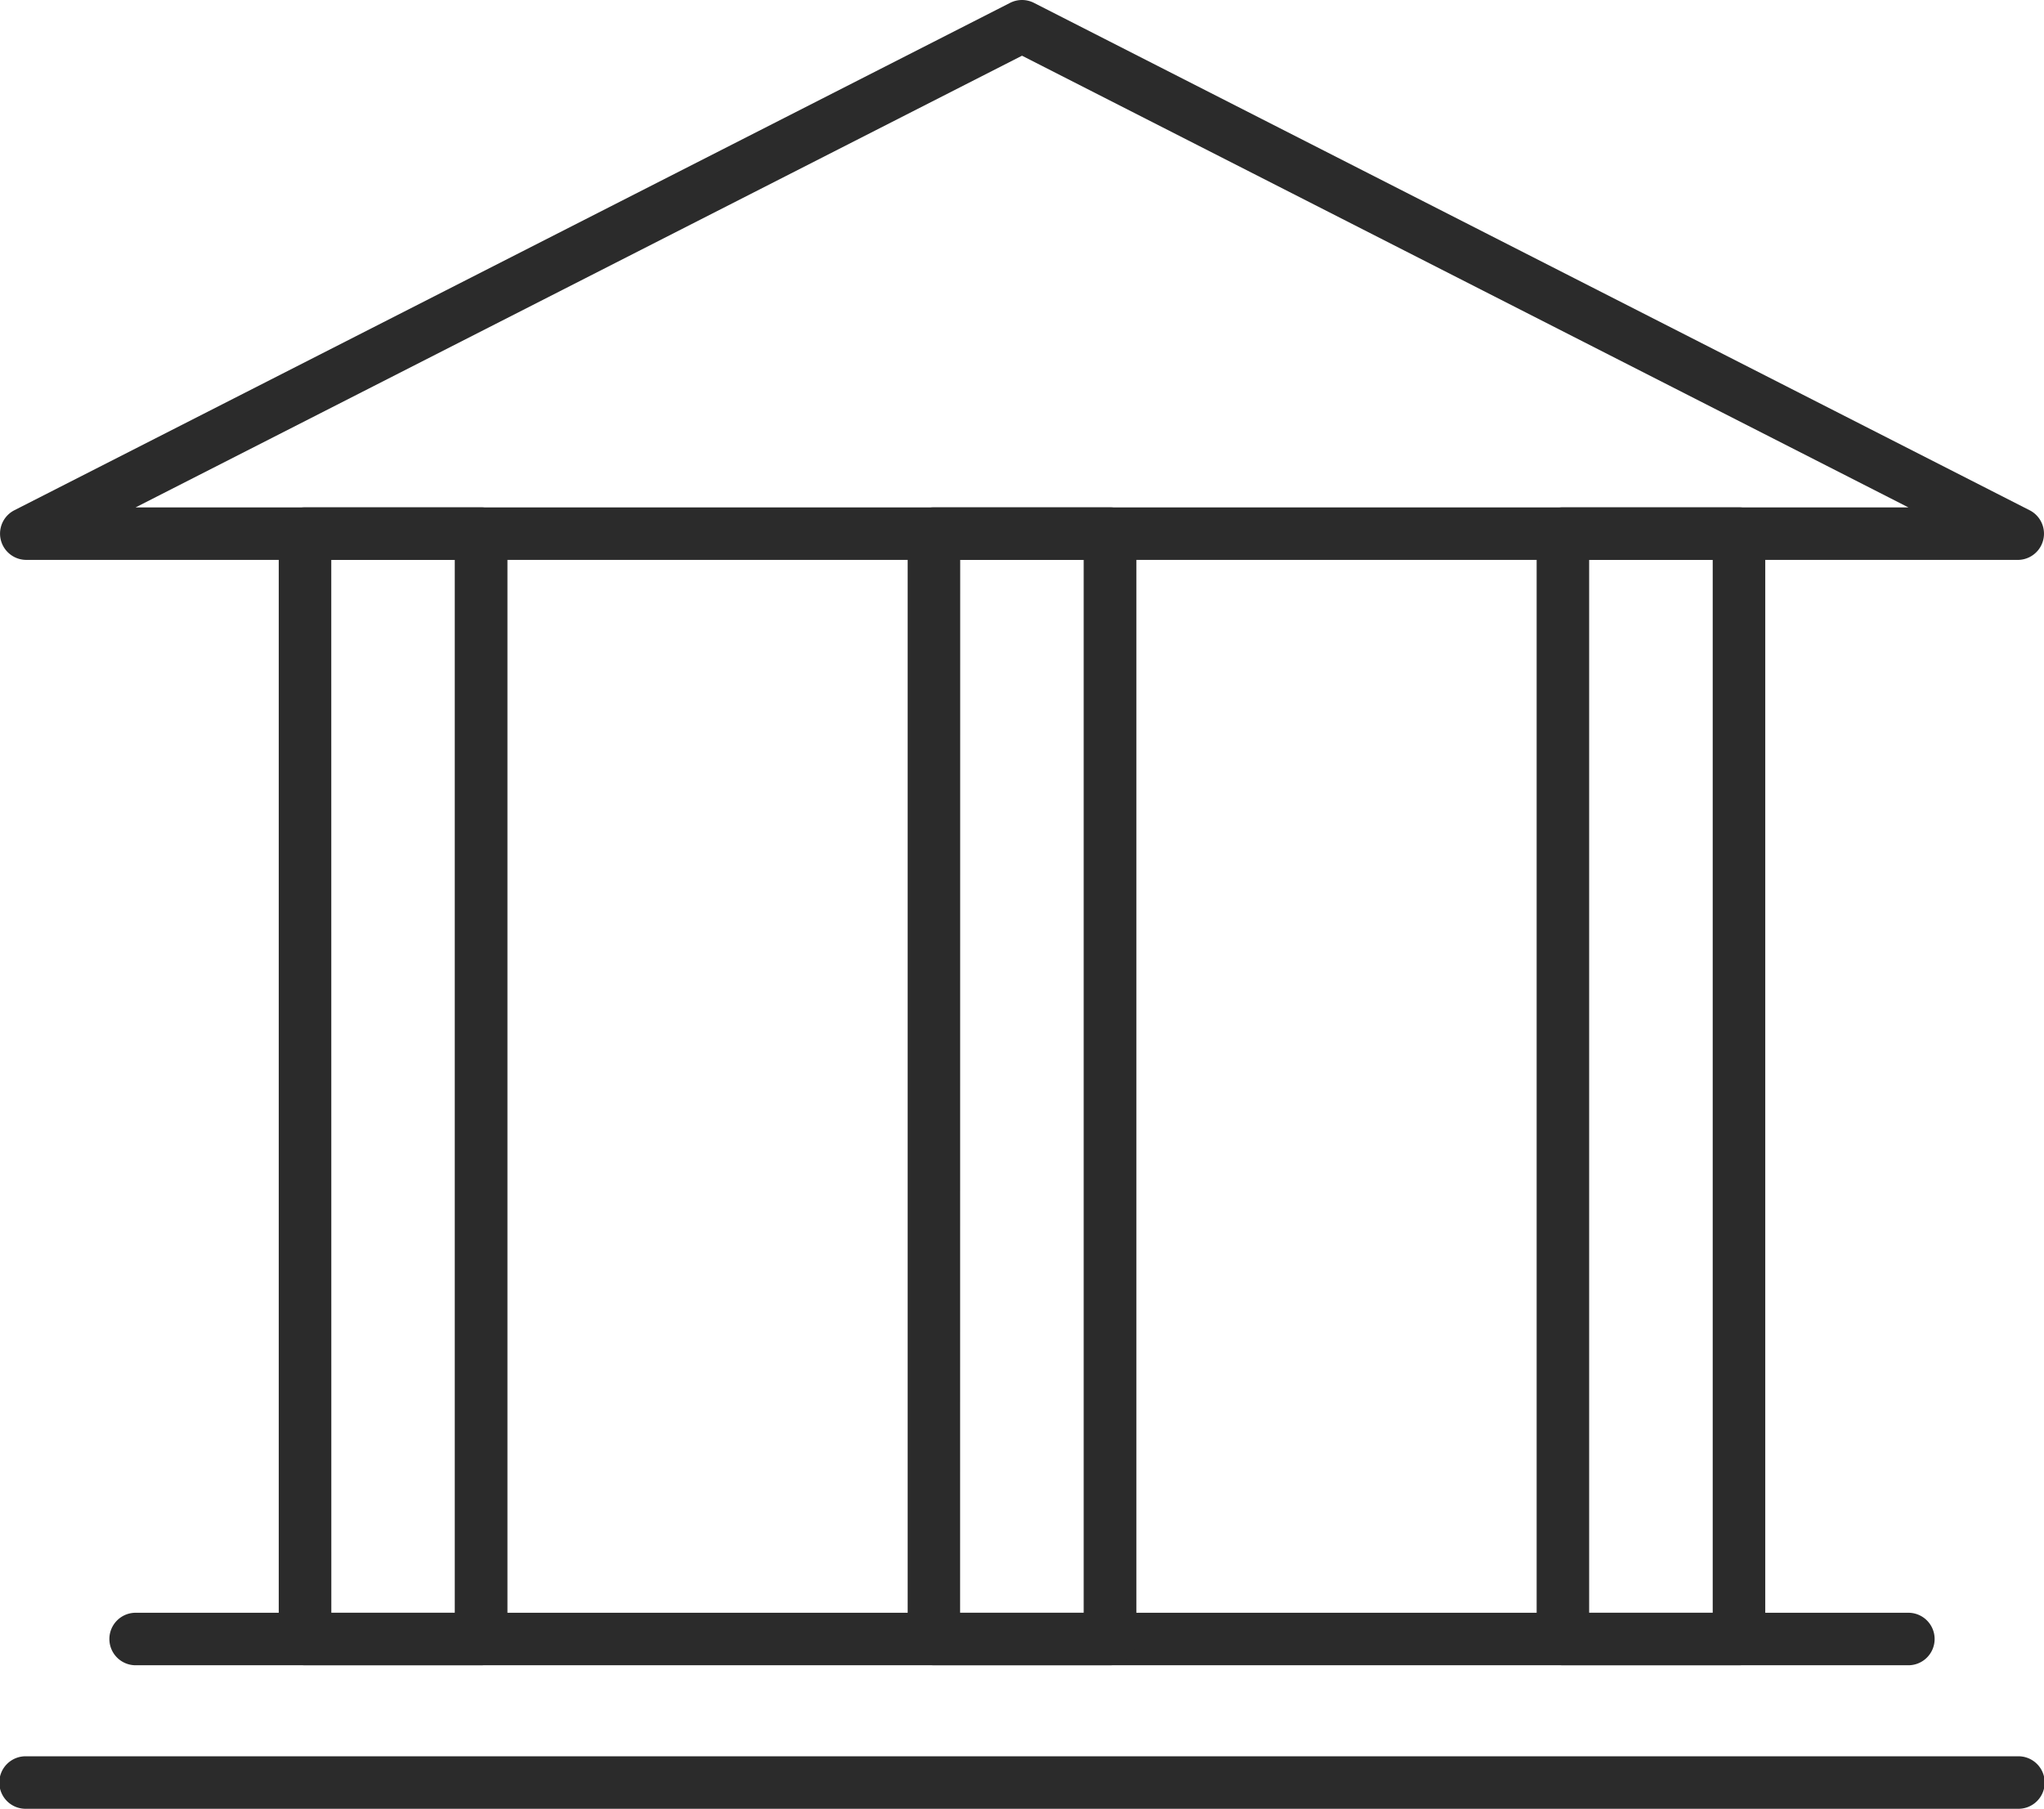
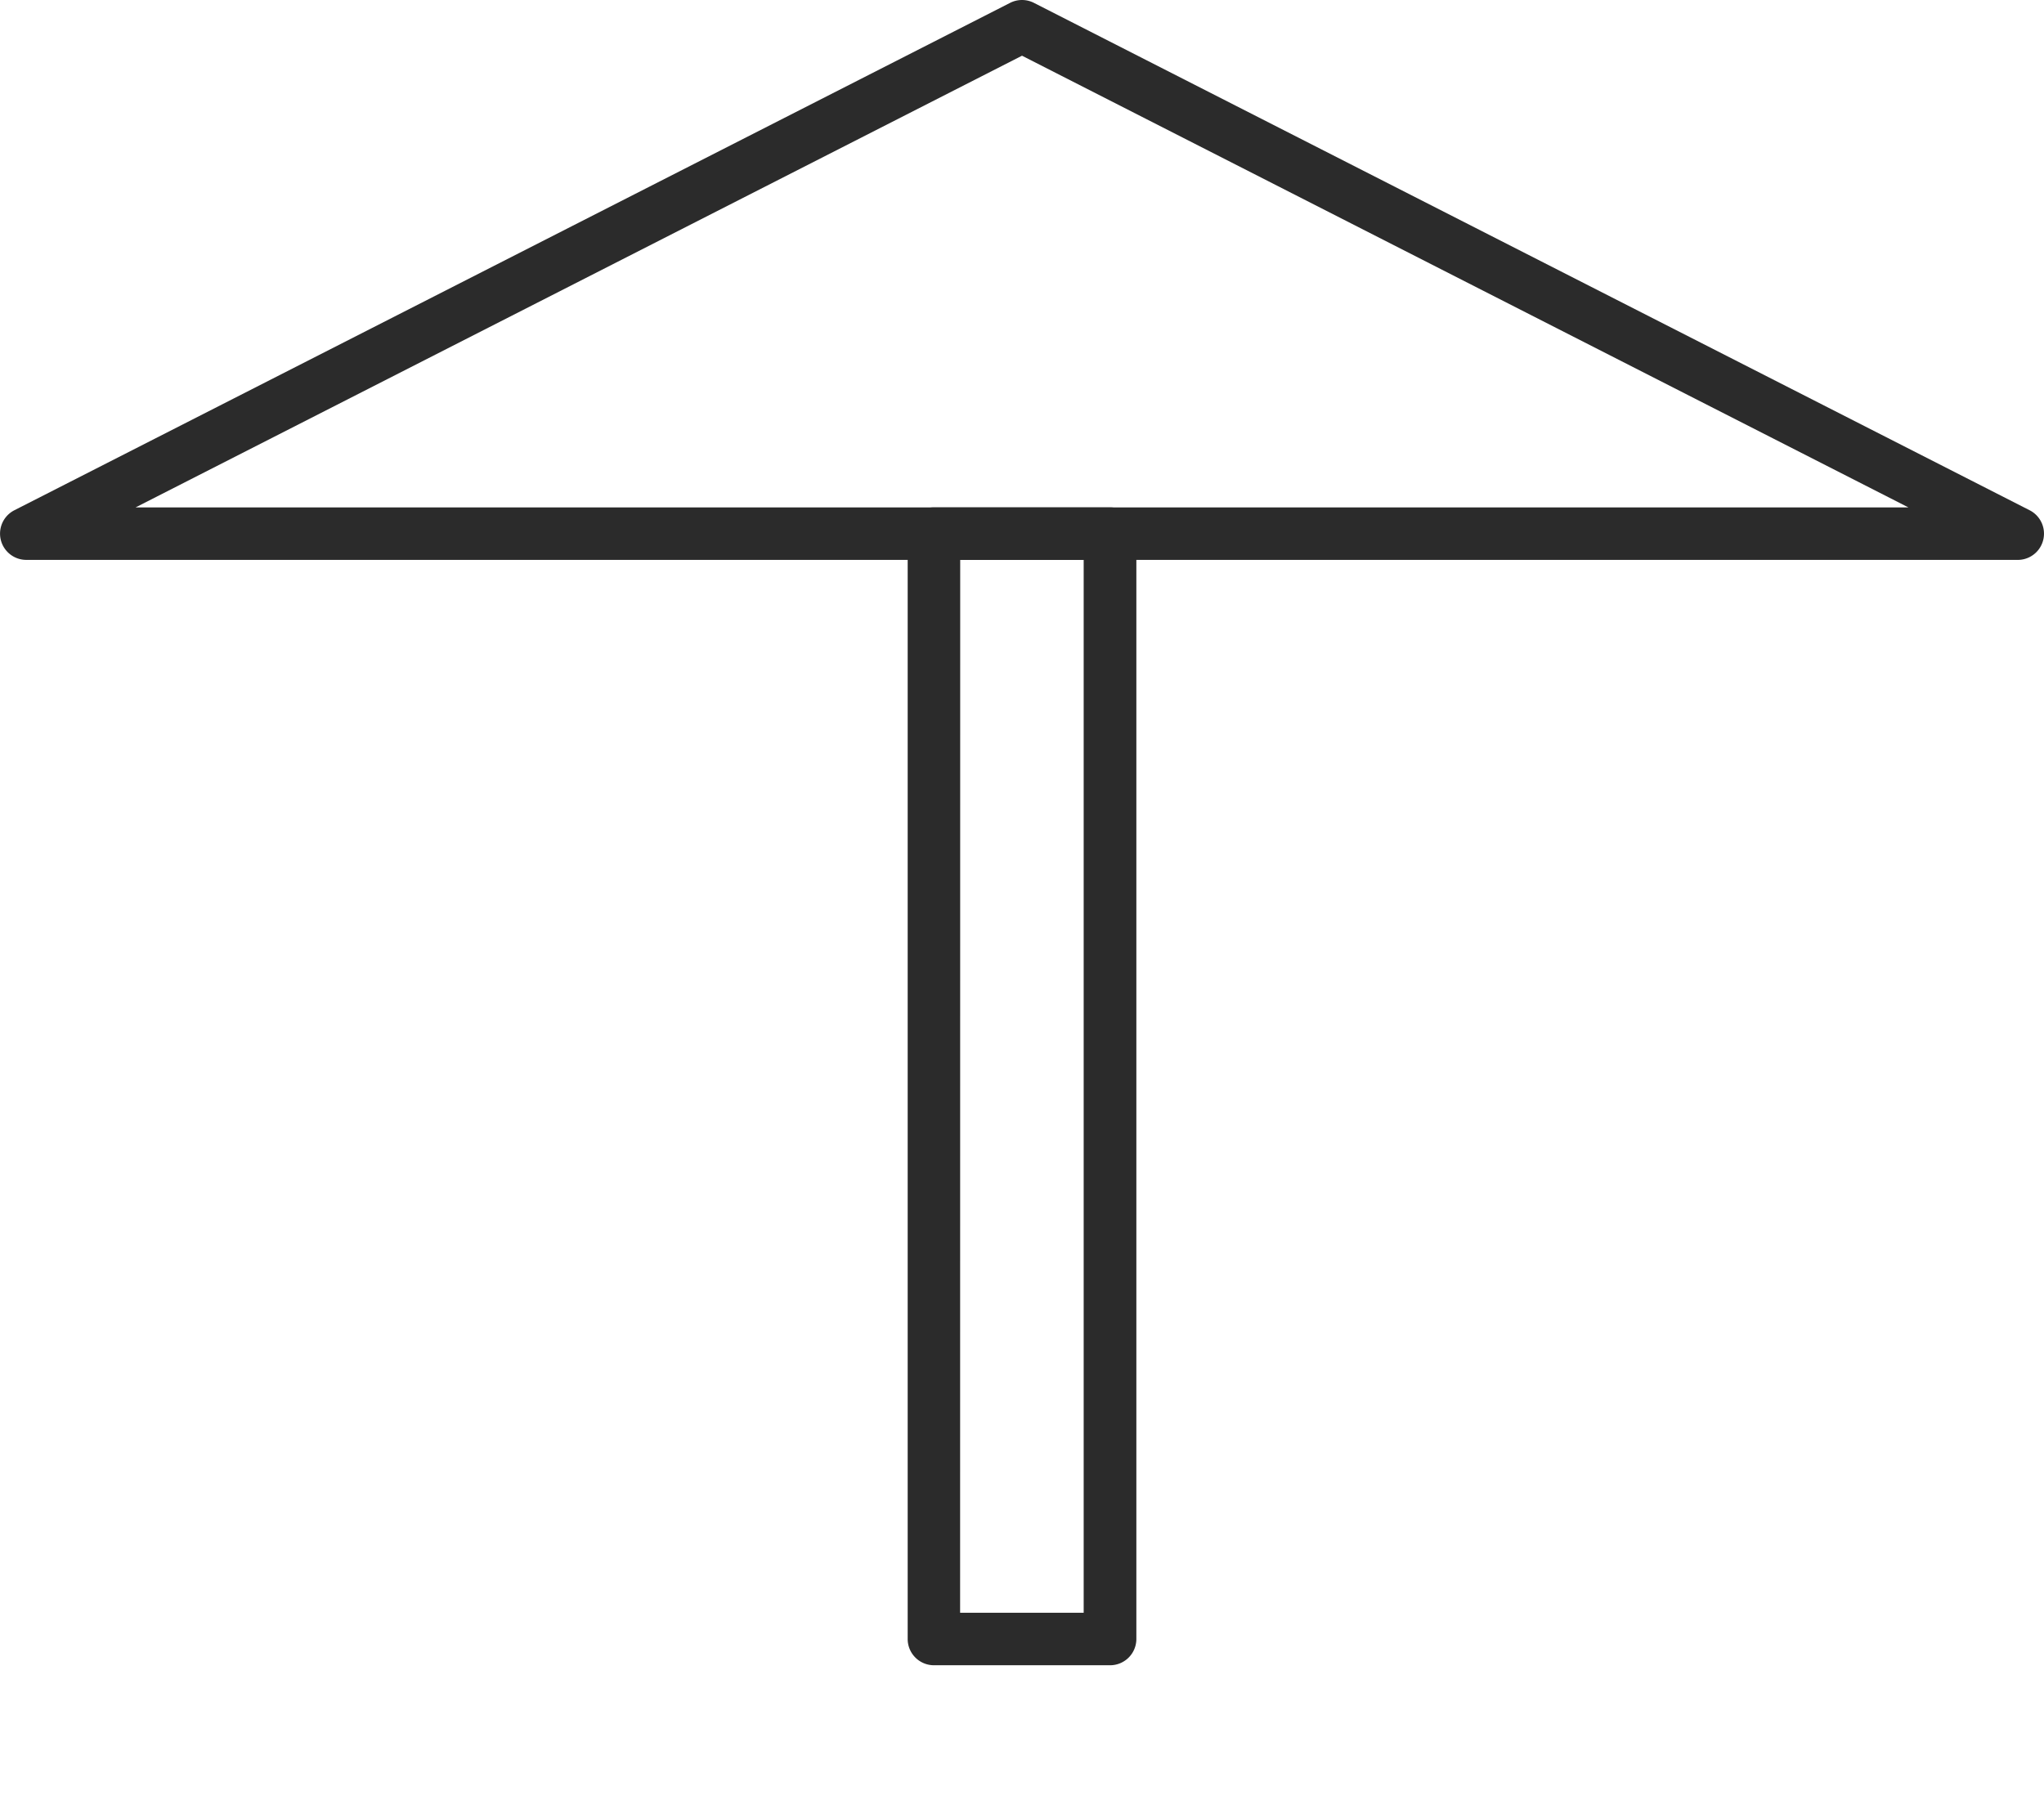
<svg xmlns="http://www.w3.org/2000/svg" width="108.366" height="95.914" viewBox="0 0 108.366 95.914">
  <defs>
    <clipPath id="a">
      <rect width="108.366" height="95.914" fill="none" />
    </clipPath>
  </defs>
  <g clip-path="url(#a)">
    <path d="M106.974,29.689H1.393A1.392,1.392,0,0,1,.76,27.058L53.552.152a1.391,1.391,0,0,1,1.264,0l52.79,26.906a1.392,1.392,0,0,1-.632,2.632M7.189,26.906h93.988L54.184,2.954Z" transform="translate(0 0)" fill="#2b2b2b" />
-     <path d="M106.974,105.307H1.393a1.392,1.392,0,1,1,0-2.783H106.974a1.392,1.392,0,1,1,0,2.783" transform="translate(0 -9.393)" fill="#2b2b2b" />
-     <path d="M101.727,96.928H7.817a1.392,1.392,0,1,1,0-2.783h93.91a1.392,1.392,0,1,1,0,2.783" transform="translate(-0.589 -8.625)" fill="#2b2b2b" />
-     <path d="M27,91.017H17.661a1.393,1.393,0,0,1-1.393-1.392V31.012a1.393,1.393,0,0,1,1.393-1.392H27a1.393,1.393,0,0,1,1.393,1.392V89.625A1.393,1.393,0,0,1,27,91.017m-7.944-2.783H25.6V32.4H19.053Z" transform="translate(-1.49 -2.714)" fill="#2b2b2b" />
    <path d="M63.7,91.017H54.369a1.393,1.393,0,0,1-1.393-1.392V31.012a1.393,1.393,0,0,1,1.393-1.392H63.7A1.393,1.393,0,0,1,65.1,31.012V89.625A1.393,1.393,0,0,1,63.7,91.017m-7.944-2.783h6.551V32.4H55.761Z" transform="translate(-4.854 -2.714)" fill="#2b2b2b" />
-     <path d="M100.412,91.017H91.077a1.393,1.393,0,0,1-1.393-1.392V31.012a1.393,1.393,0,0,1,1.393-1.392h9.335a1.393,1.393,0,0,1,1.393,1.392V89.625a1.393,1.393,0,0,1-1.393,1.392m-7.944-2.783h6.551V32.4H92.468Z" transform="translate(-8.217 -2.714)" fill="#2b2b2b" />
  </g>
</svg>